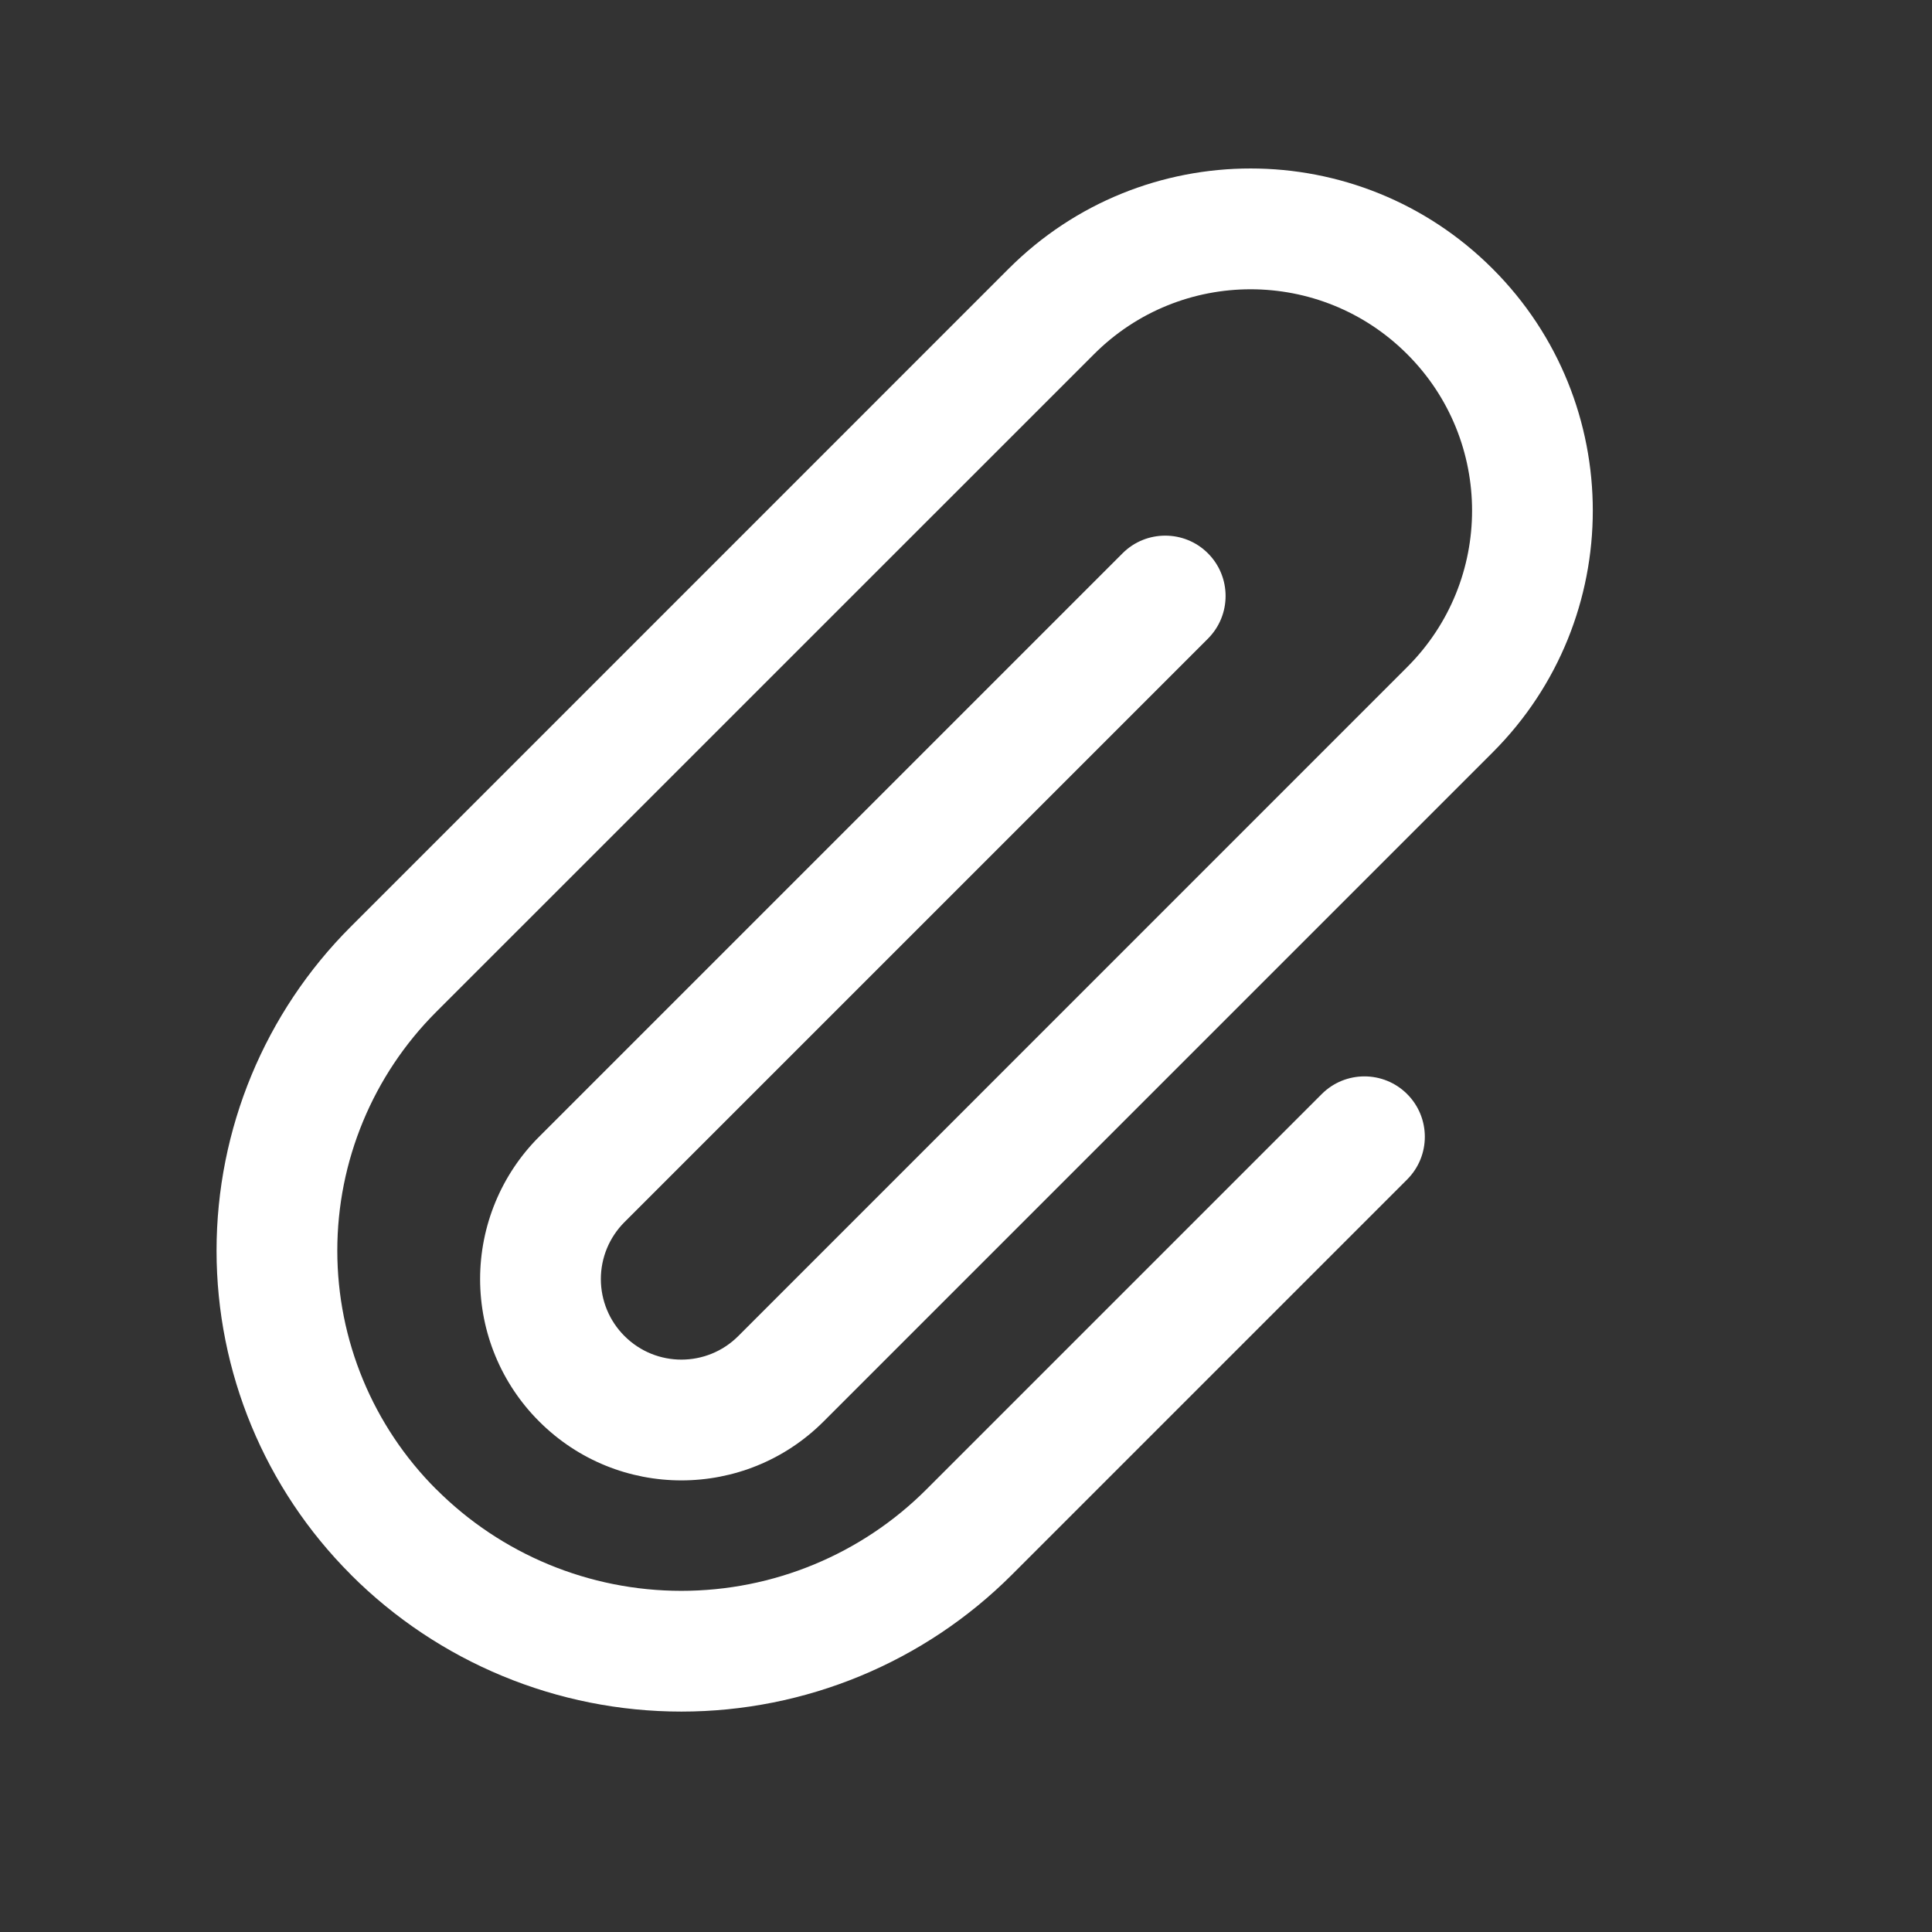
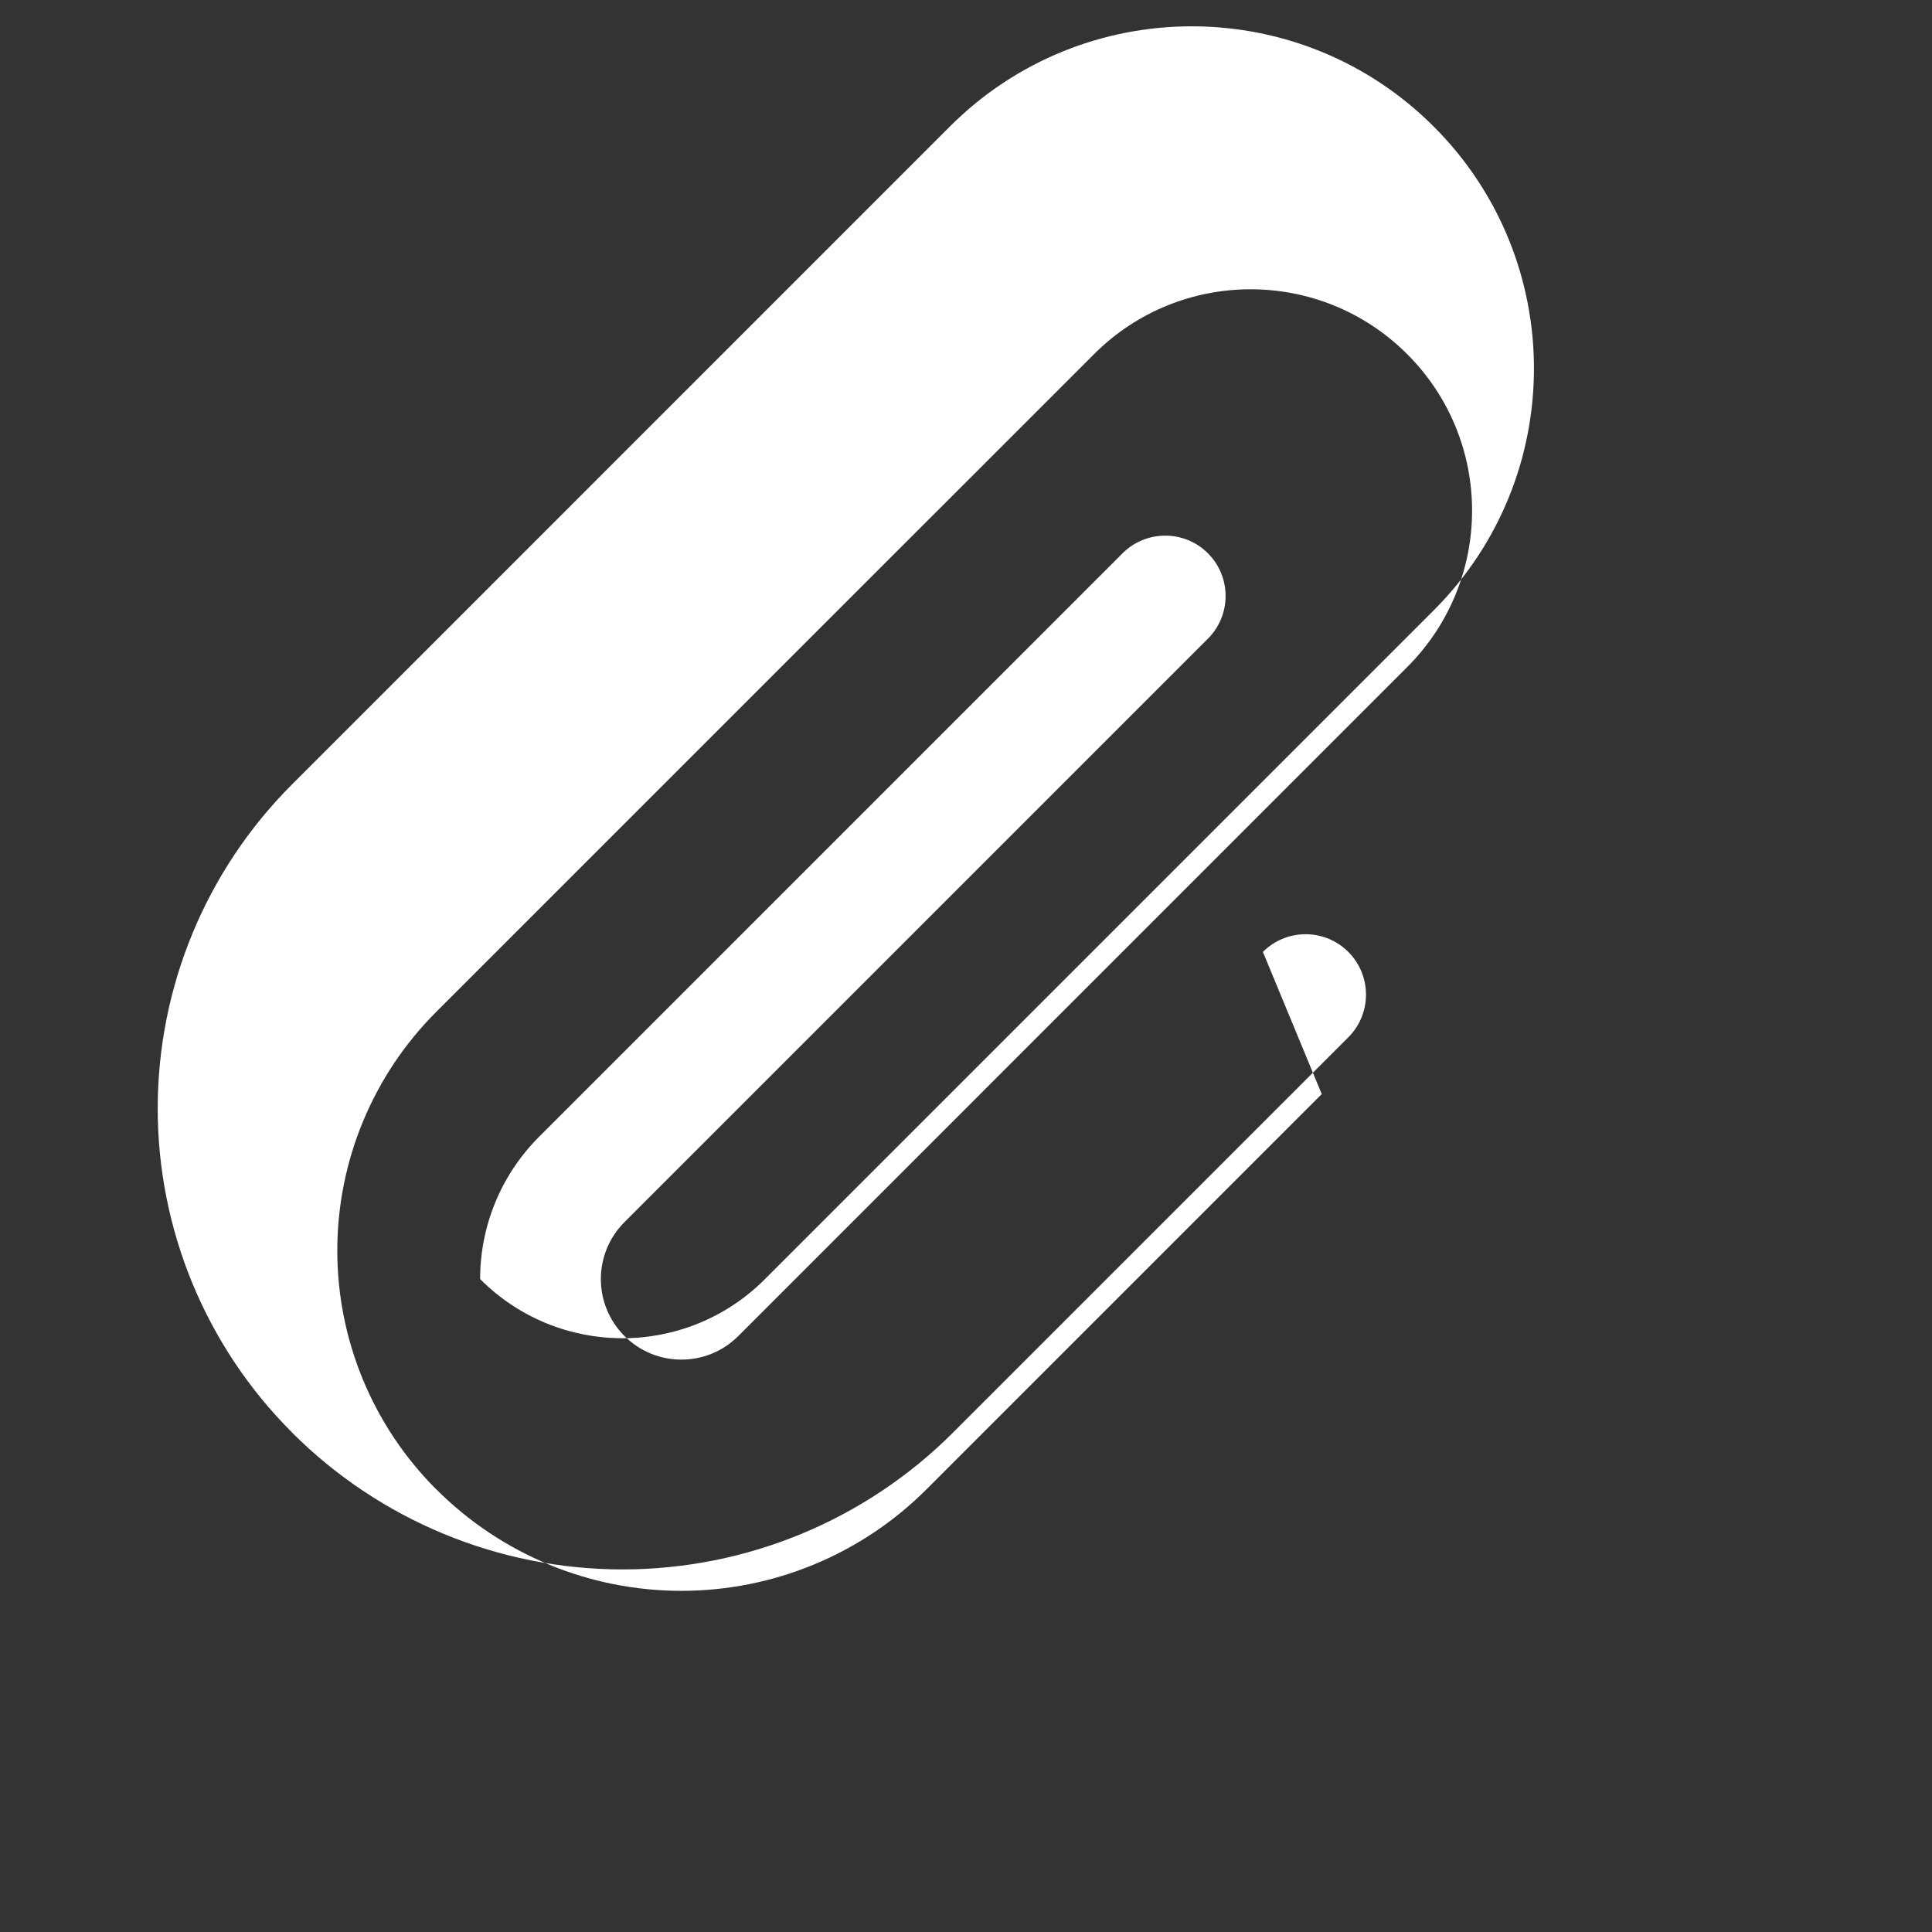
<svg xmlns="http://www.w3.org/2000/svg" height="100%" style="fill-rule:evenodd;clip-rule:evenodd;stroke-linejoin:round;stroke-miterlimit:2;" version="1.1" viewBox="0 0 24 24" width="100%" xml:space="preserve">
  <rect x="0" y="0" width="24" height="24" fill="#333333" stroke="none" />
  <g id="Icon">
-     <path fill="#fff" d="M16.419,13.591c0,-0 -2.591,2.591 -4.91,4.91c-0.807,0.808 -1.903,1.261 -3.045,1.261c-1.142,0 -2.237,-0.453 -3.044,-1.261c-0.001,-0 -0.001,-0.001 -0.002,-0.001c-0.786,-0.786 -1.228,-1.853 -1.228,-2.964c0,-1.112 0.442,-2.179 1.228,-2.965c2.538,-2.537 5.91,-5.909 8.173,-8.172c1.074,-1.074 2.815,-1.074 3.889,-0c0.001,0 0.001,0.001 0.001,0.001c1.074,1.073 1.074,2.813 0,3.886c-2.53,2.531 -6.36,6.361 -8.311,8.312c-0.39,0.389 -1.021,0.389 -1.411,-0c-0.001,-0.001 -0.002,-0.002 -0.003,-0.003c-0.187,-0.187 -0.292,-0.441 -0.292,-0.706c-0,-0.265 0.105,-0.518 0.292,-0.706c2.354,-2.354 7.249,-7.249 7.249,-7.249c0.293,-0.293 0.293,-0.768 0,-1.061c-0.292,-0.292 -0.768,-0.292 -1.06,0c-0,0 -4.895,4.896 -7.25,7.25c-0.468,0.468 -0.731,1.104 -0.731,1.766c-0,0.663 0.263,1.298 0.731,1.766c0.001,0.001 0.002,0.002 0.003,0.003c0.976,0.976 2.557,0.976 3.533,0c1.95,-1.95 5.78,-5.78 8.311,-8.311c1.659,-1.659 1.659,-4.349 0,-6.008c-0,-0 -0.001,-0.001 -0.001,-0.001c-1.66,-1.66 -4.351,-1.66 -6.011,-0c-2.263,2.263 -5.635,5.635 -8.172,8.173c-1.068,1.067 -1.668,2.515 -1.668,4.025c0,1.509 0.6,2.957 1.668,4.024c0,0.001 0.001,0.001 0.001,0.002c1.089,1.089 2.566,1.7 4.105,1.7c1.54,0 3.017,-0.611 4.106,-1.7c2.319,-2.319 4.91,-4.91 4.91,-4.91c0.293,-0.293 0.293,-0.768 0,-1.061c-0.293,-0.293 -0.768,-0.293 -1.061,-0Z" />
+     <path fill="#fff" d="M16.419,13.591c0,-0 -2.591,2.591 -4.91,4.91c-0.807,0.808 -1.903,1.261 -3.045,1.261c-1.142,0 -2.237,-0.453 -3.044,-1.261c-0.001,-0 -0.001,-0.001 -0.002,-0.001c-0.786,-0.786 -1.228,-1.853 -1.228,-2.964c0,-1.112 0.442,-2.179 1.228,-2.965c2.538,-2.537 5.91,-5.909 8.173,-8.172c1.074,-1.074 2.815,-1.074 3.889,-0c0.001,0 0.001,0.001 0.001,0.001c1.074,1.073 1.074,2.813 0,3.886c-2.53,2.531 -6.36,6.361 -8.311,8.312c-0.39,0.389 -1.021,0.389 -1.411,-0c-0.001,-0.001 -0.002,-0.002 -0.003,-0.003c-0.187,-0.187 -0.292,-0.441 -0.292,-0.706c-0,-0.265 0.105,-0.518 0.292,-0.706c2.354,-2.354 7.249,-7.249 7.249,-7.249c0.293,-0.293 0.293,-0.768 0,-1.061c-0.292,-0.292 -0.768,-0.292 -1.06,0c-0,0 -4.895,4.896 -7.25,7.25c-0.468,0.468 -0.731,1.104 -0.731,1.766c0.001,0.001 0.002,0.002 0.003,0.003c0.976,0.976 2.557,0.976 3.533,0c1.95,-1.95 5.78,-5.78 8.311,-8.311c1.659,-1.659 1.659,-4.349 0,-6.008c-0,-0 -0.001,-0.001 -0.001,-0.001c-1.66,-1.66 -4.351,-1.66 -6.011,-0c-2.263,2.263 -5.635,5.635 -8.172,8.173c-1.068,1.067 -1.668,2.515 -1.668,4.025c0,1.509 0.6,2.957 1.668,4.024c0,0.001 0.001,0.001 0.001,0.002c1.089,1.089 2.566,1.7 4.105,1.7c1.54,0 3.017,-0.611 4.106,-1.7c2.319,-2.319 4.91,-4.91 4.91,-4.91c0.293,-0.293 0.293,-0.768 0,-1.061c-0.293,-0.293 -0.768,-0.293 -1.061,-0Z" />
  </g>
</svg>